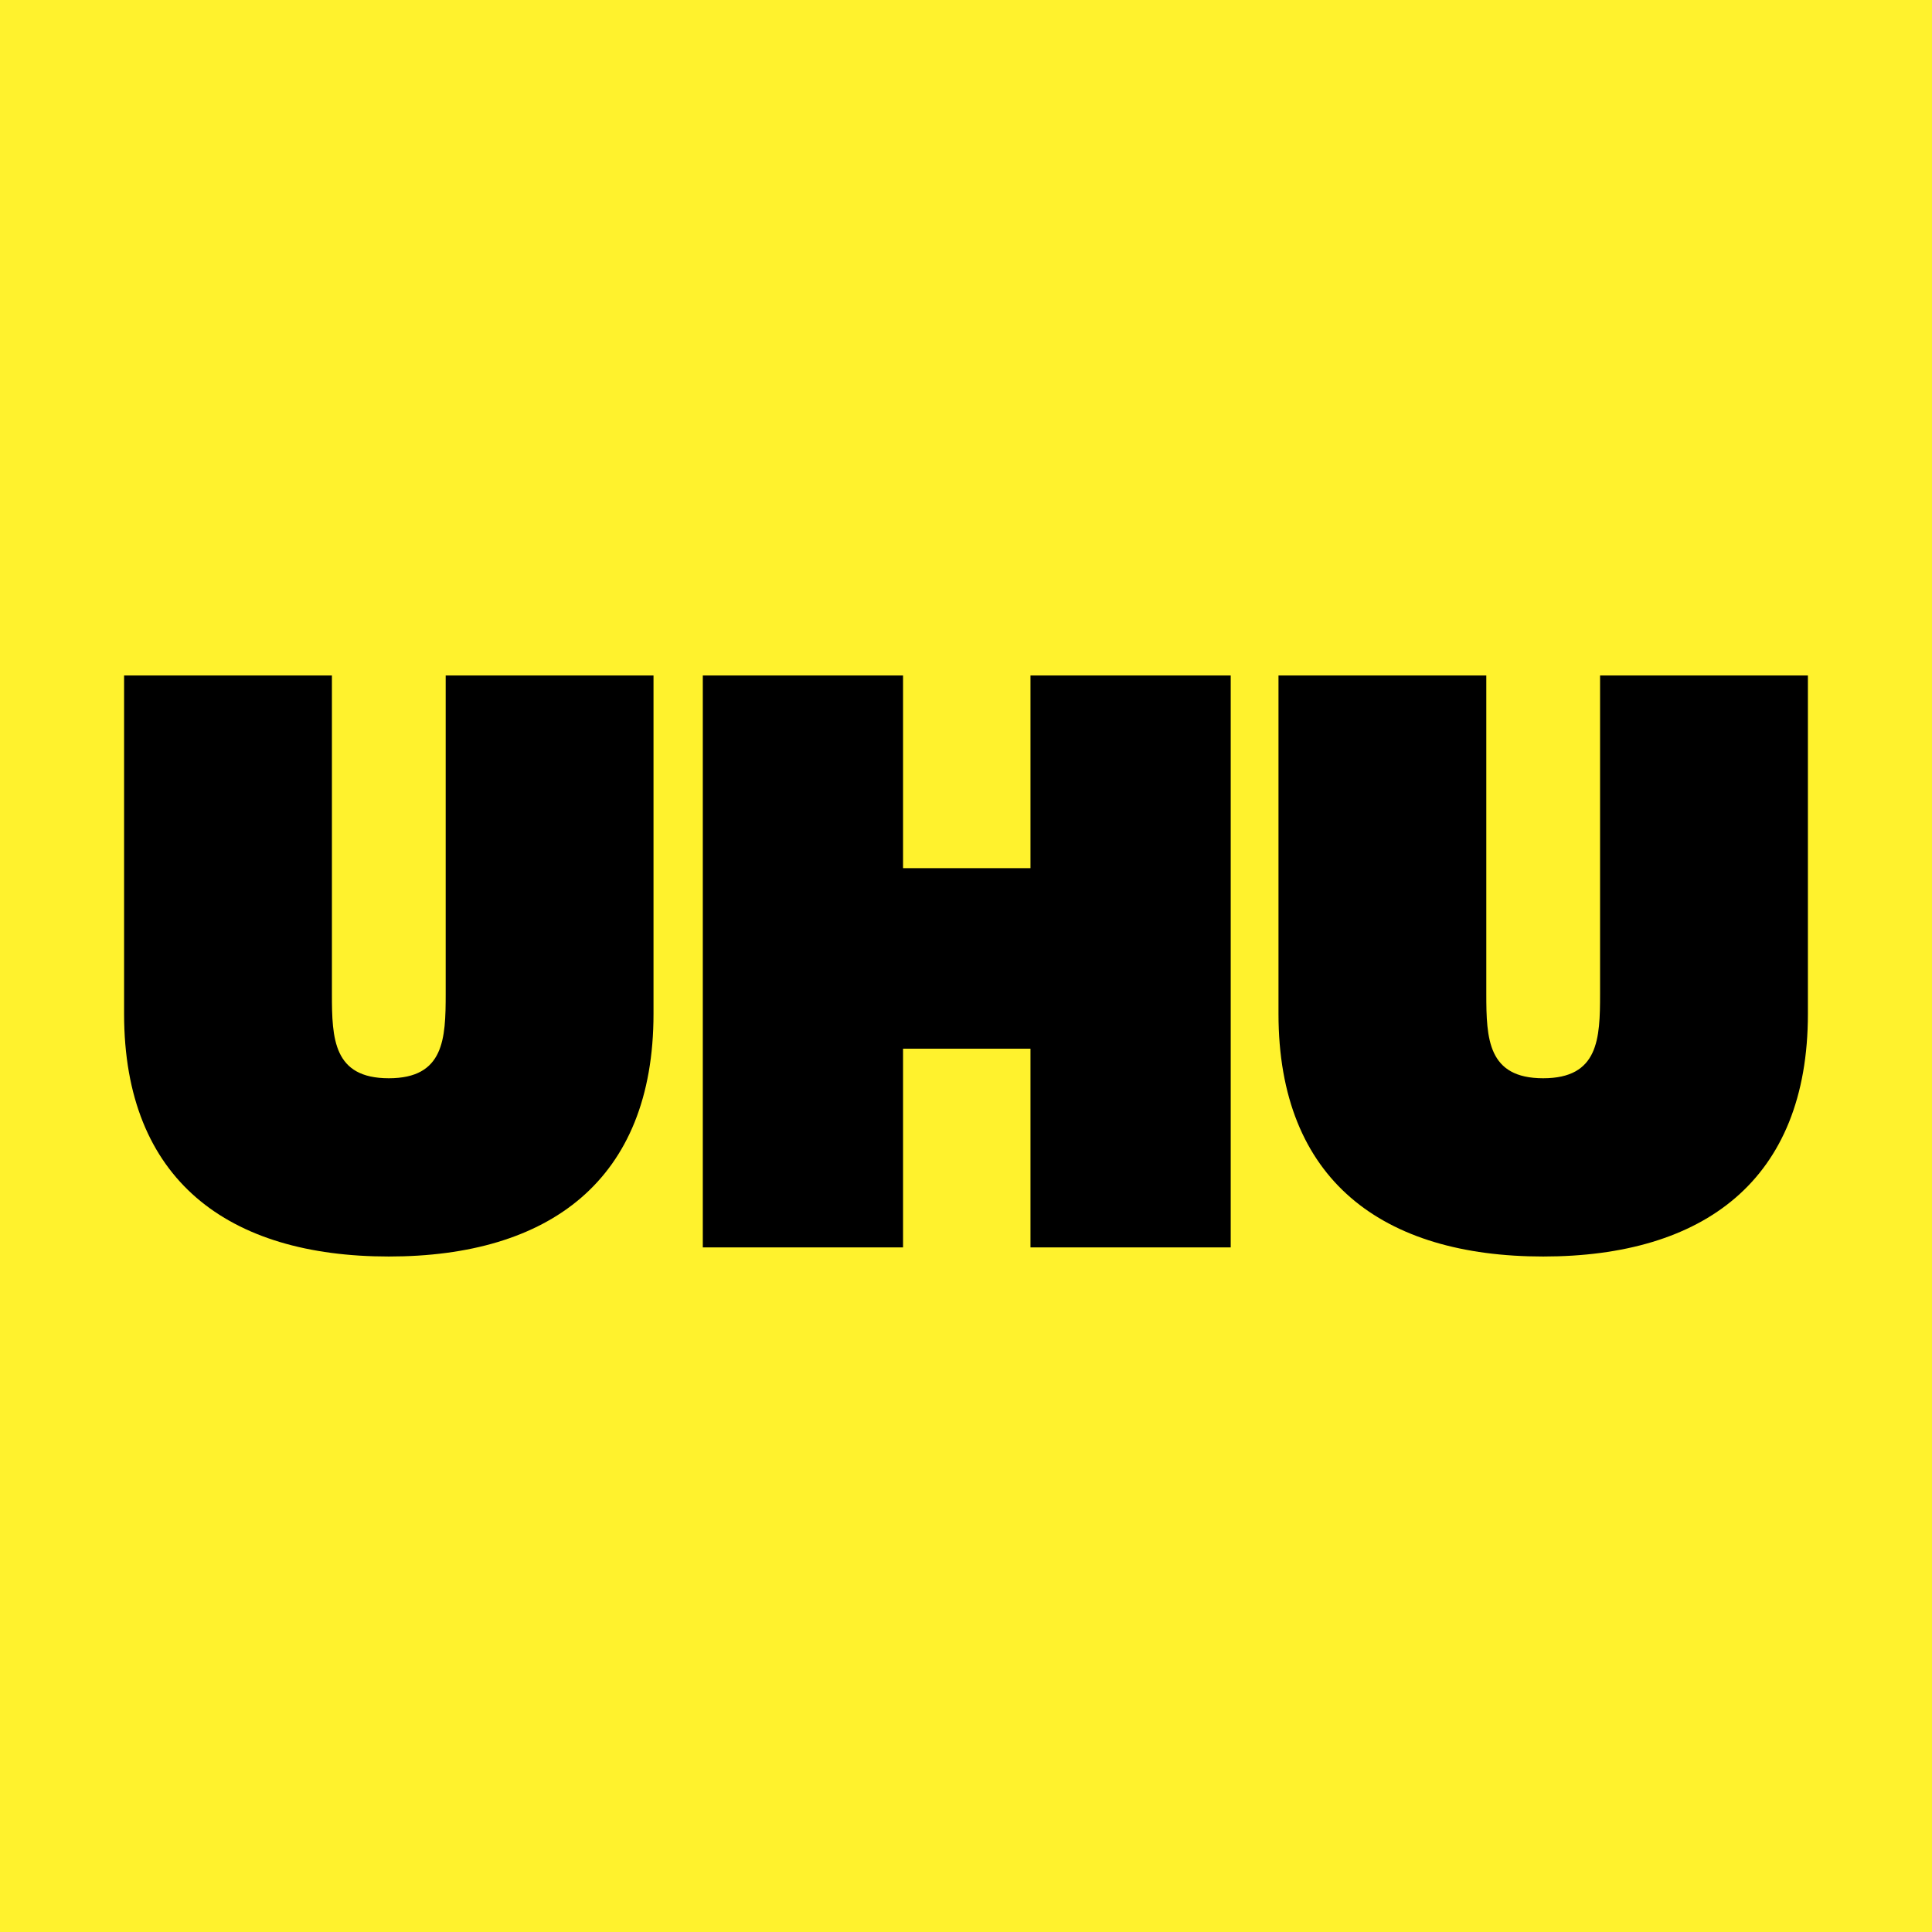
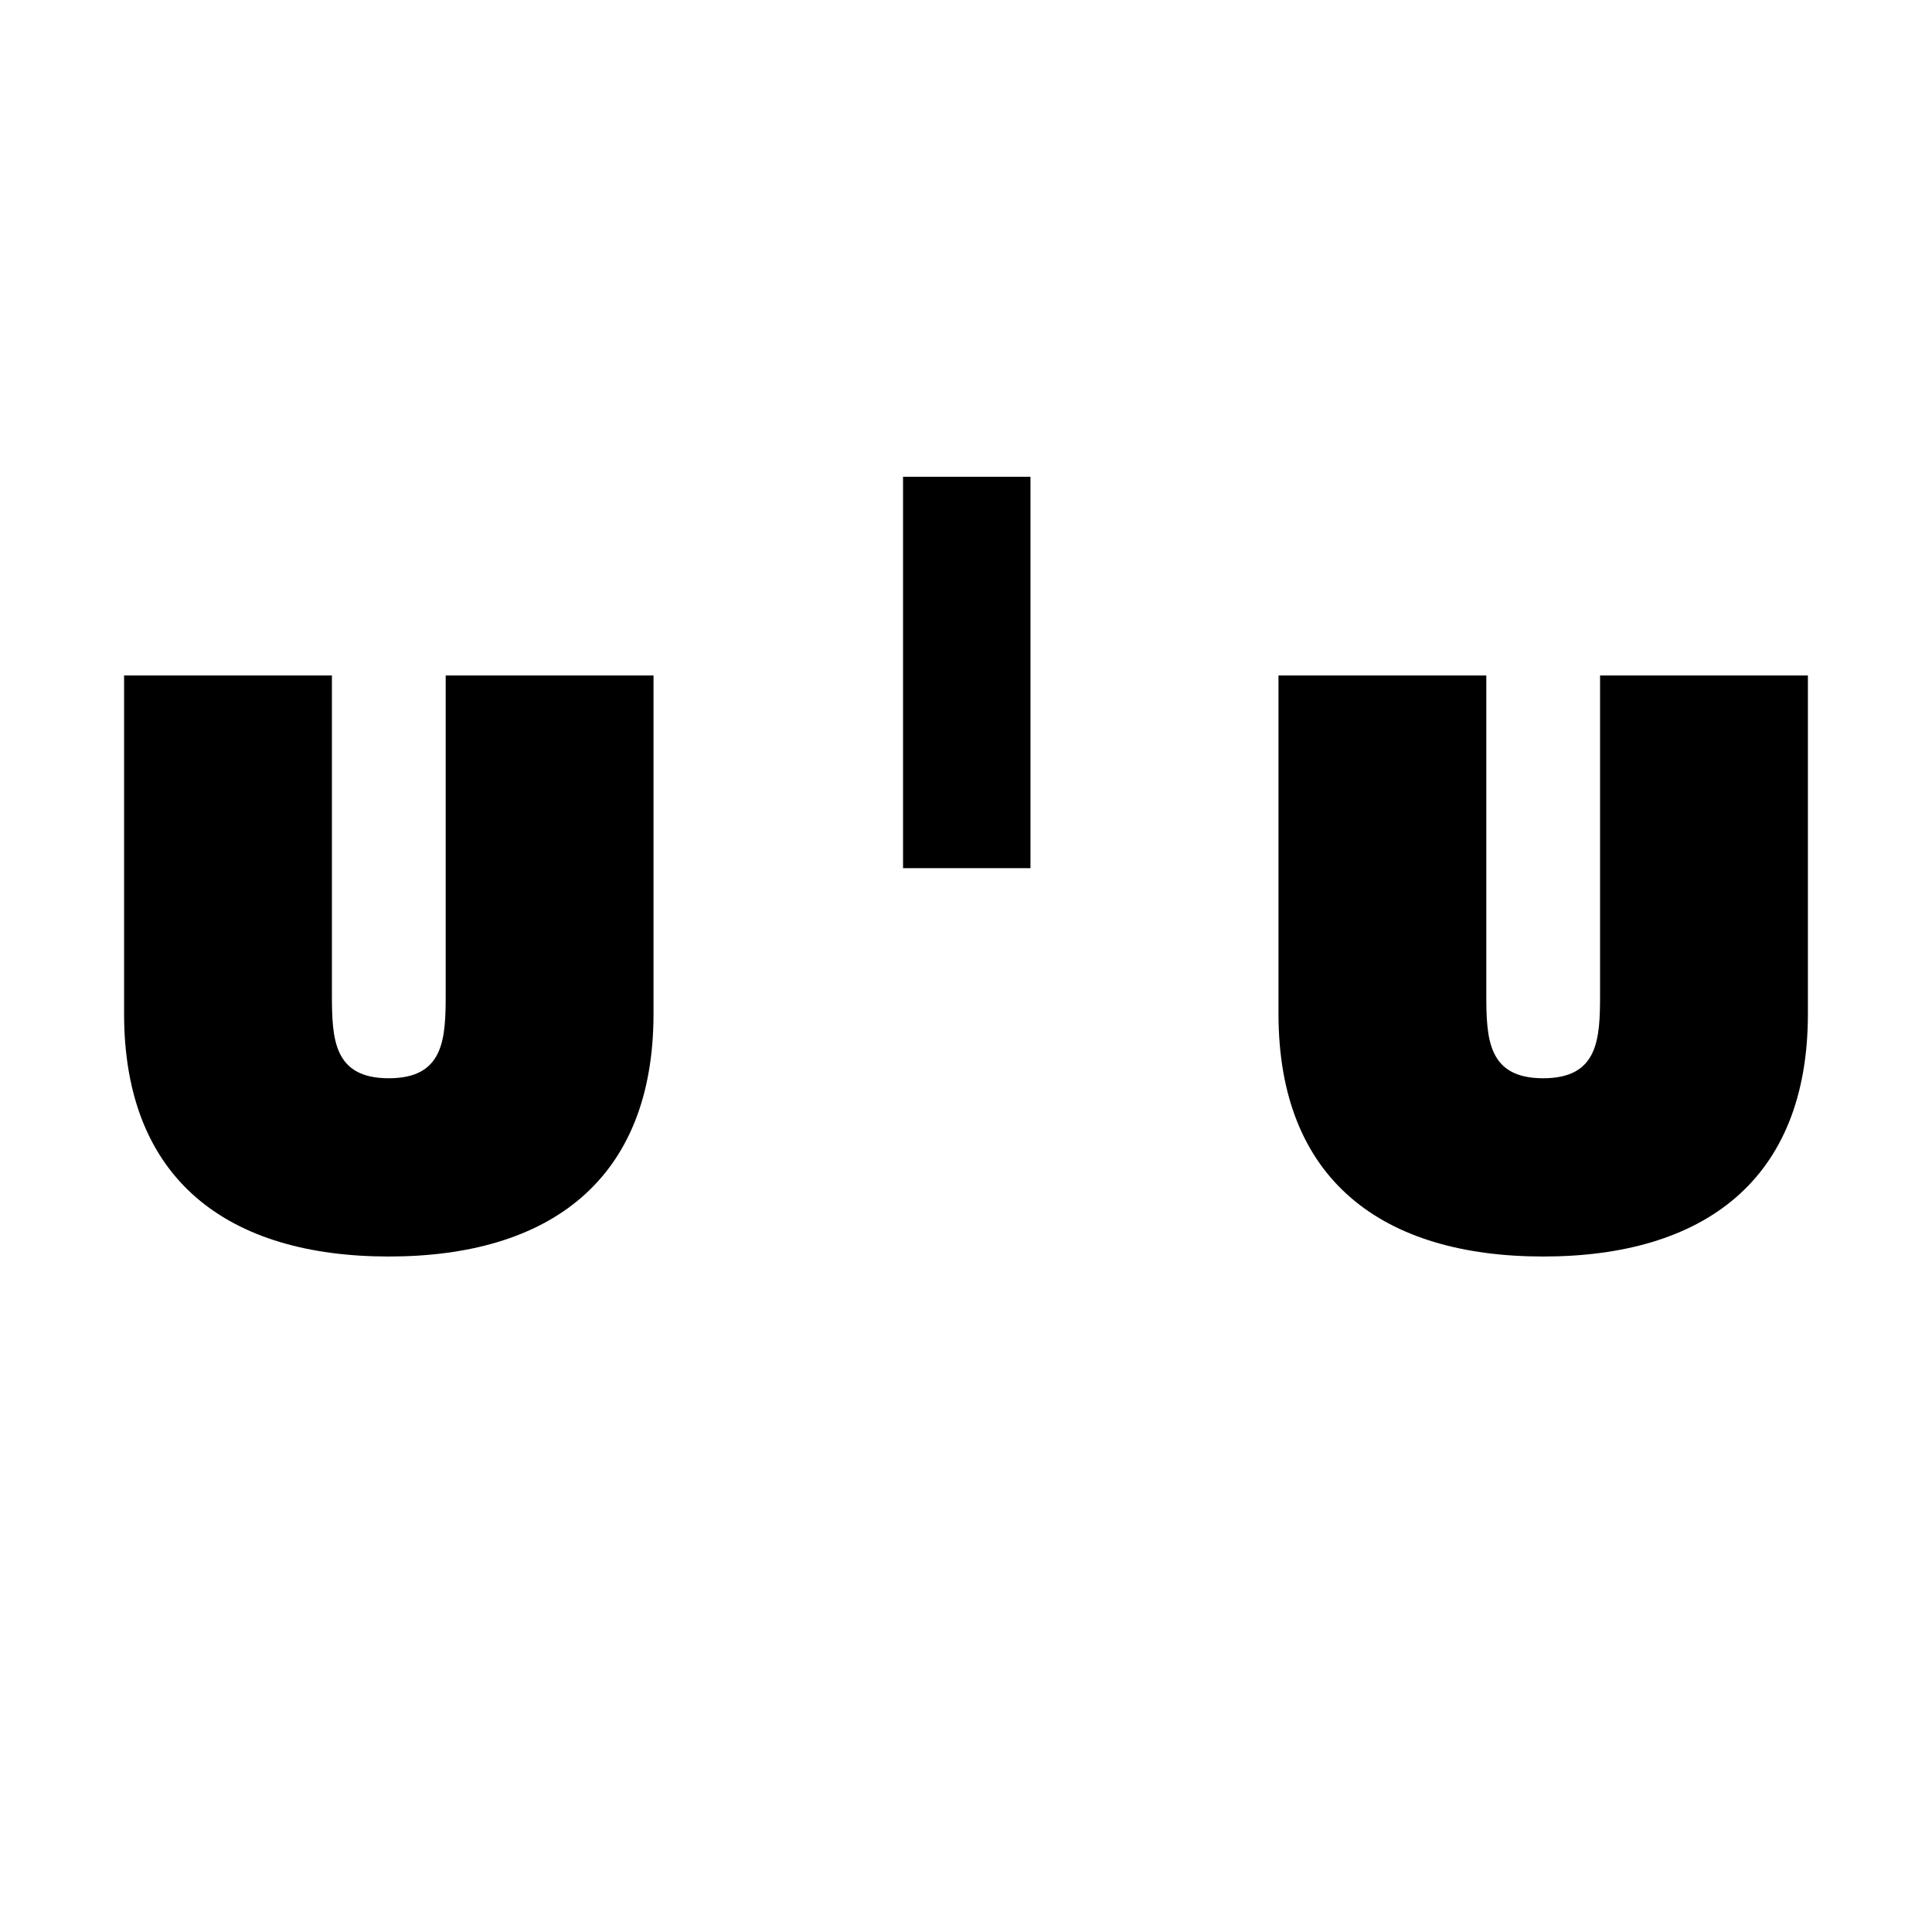
<svg xmlns="http://www.w3.org/2000/svg" width="2500" height="2500" viewBox="0 0 192.756 192.756">
  <g fill-rule="evenodd" clip-rule="evenodd">
-     <path fill="#fff22d" d="M0 0h192.756v192.756H0V0z" />
-     <path d="M65.201 67.395v33.75c0 16.648-10.443 24.217-26.41 24.217-15.968 0-26.411-7.568-26.411-24.217v-33.75h20.735v31.783c0 4.465.151 8.4 5.676 8.4 5.524 0 5.675-3.936 5.675-8.4V67.395h20.735zM70.119 67.395h19.978v19.222h12.714V67.395h19.978v57.058h-19.978v-19.826H90.097v19.826H70.119V67.395zM180.375 67.395v33.75c0 16.648-10.443 24.217-26.412 24.217-15.965 0-26.408-7.568-26.408-24.217v-33.75h20.734v31.783c0 4.465.152 8.4 5.674 8.4 5.527 0 5.676-3.936 5.676-8.4V67.395h20.736z" />
+     <path d="M65.201 67.395v33.75c0 16.648-10.443 24.217-26.41 24.217-15.968 0-26.411-7.568-26.411-24.217v-33.75h20.735v31.783c0 4.465.151 8.4 5.676 8.4 5.524 0 5.675-3.936 5.675-8.4V67.395h20.735zM70.119 67.395h19.978v19.222h12.714V67.395h19.978h-19.978v-19.826H90.097v19.826H70.119V67.395zM180.375 67.395v33.75c0 16.648-10.443 24.217-26.412 24.217-15.965 0-26.408-7.568-26.408-24.217v-33.75h20.734v31.783c0 4.465.152 8.4 5.674 8.4 5.527 0 5.676-3.936 5.676-8.4V67.395h20.736z" />
  </g>
</svg>